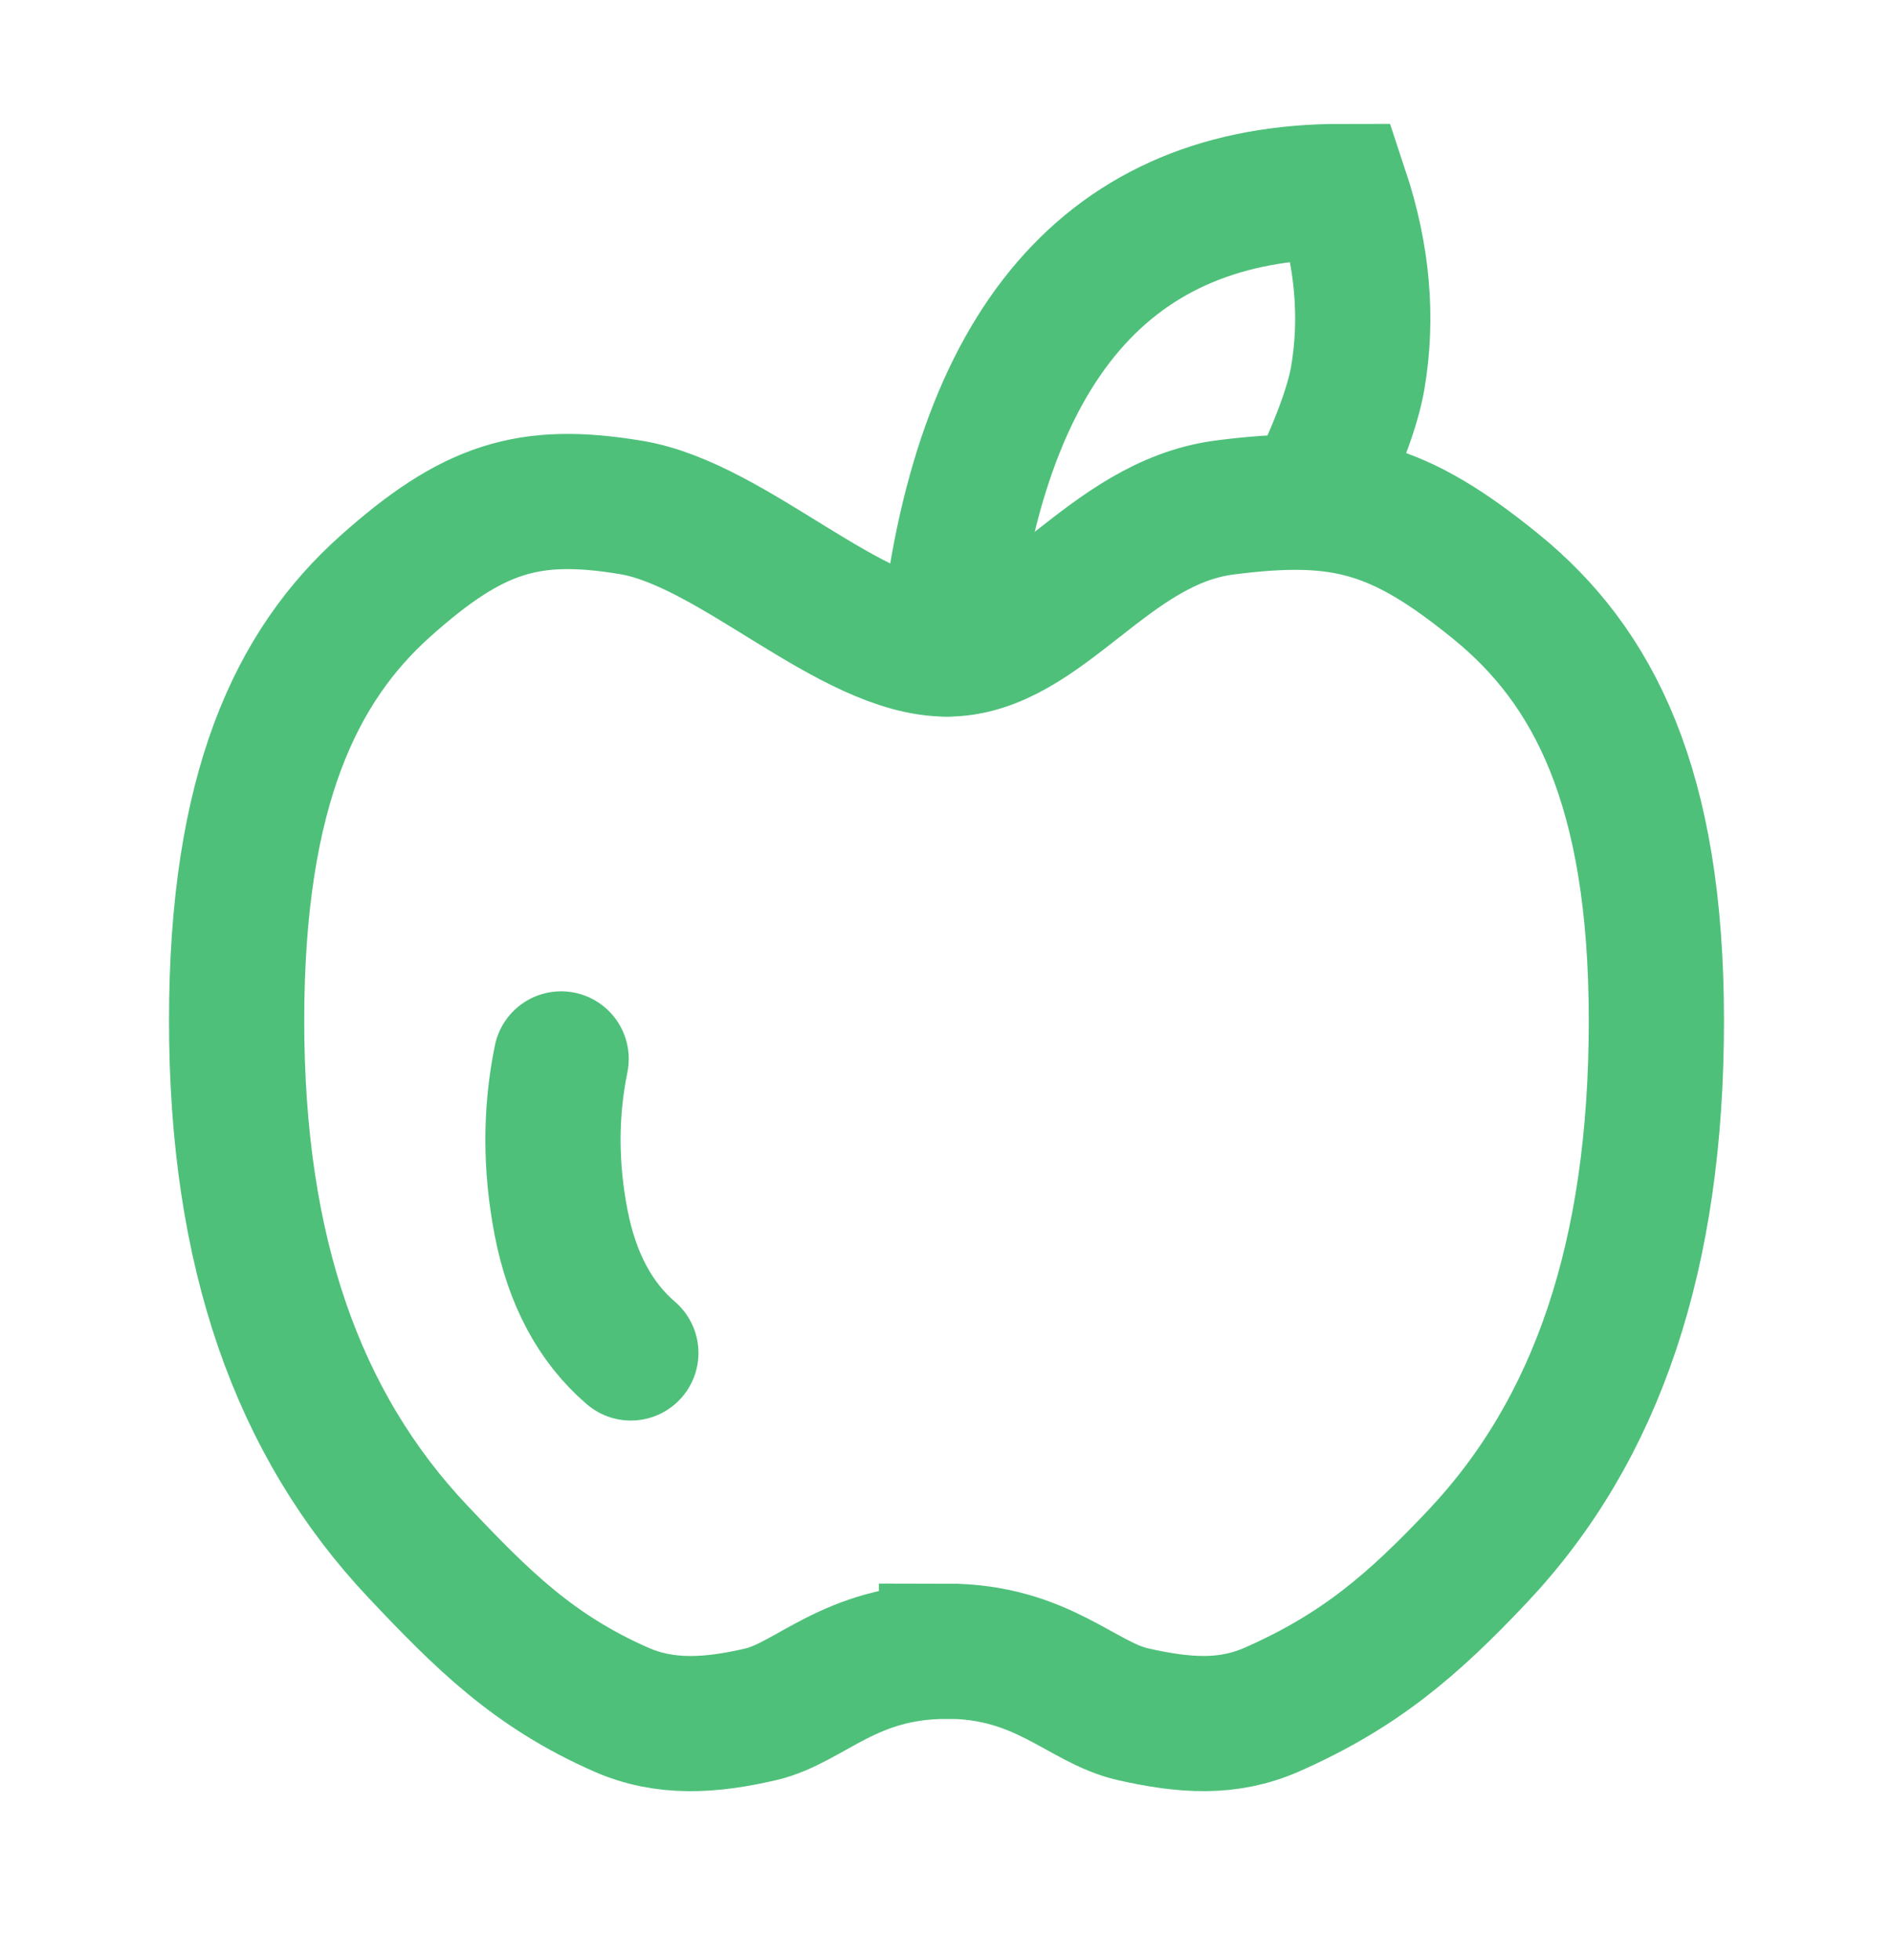
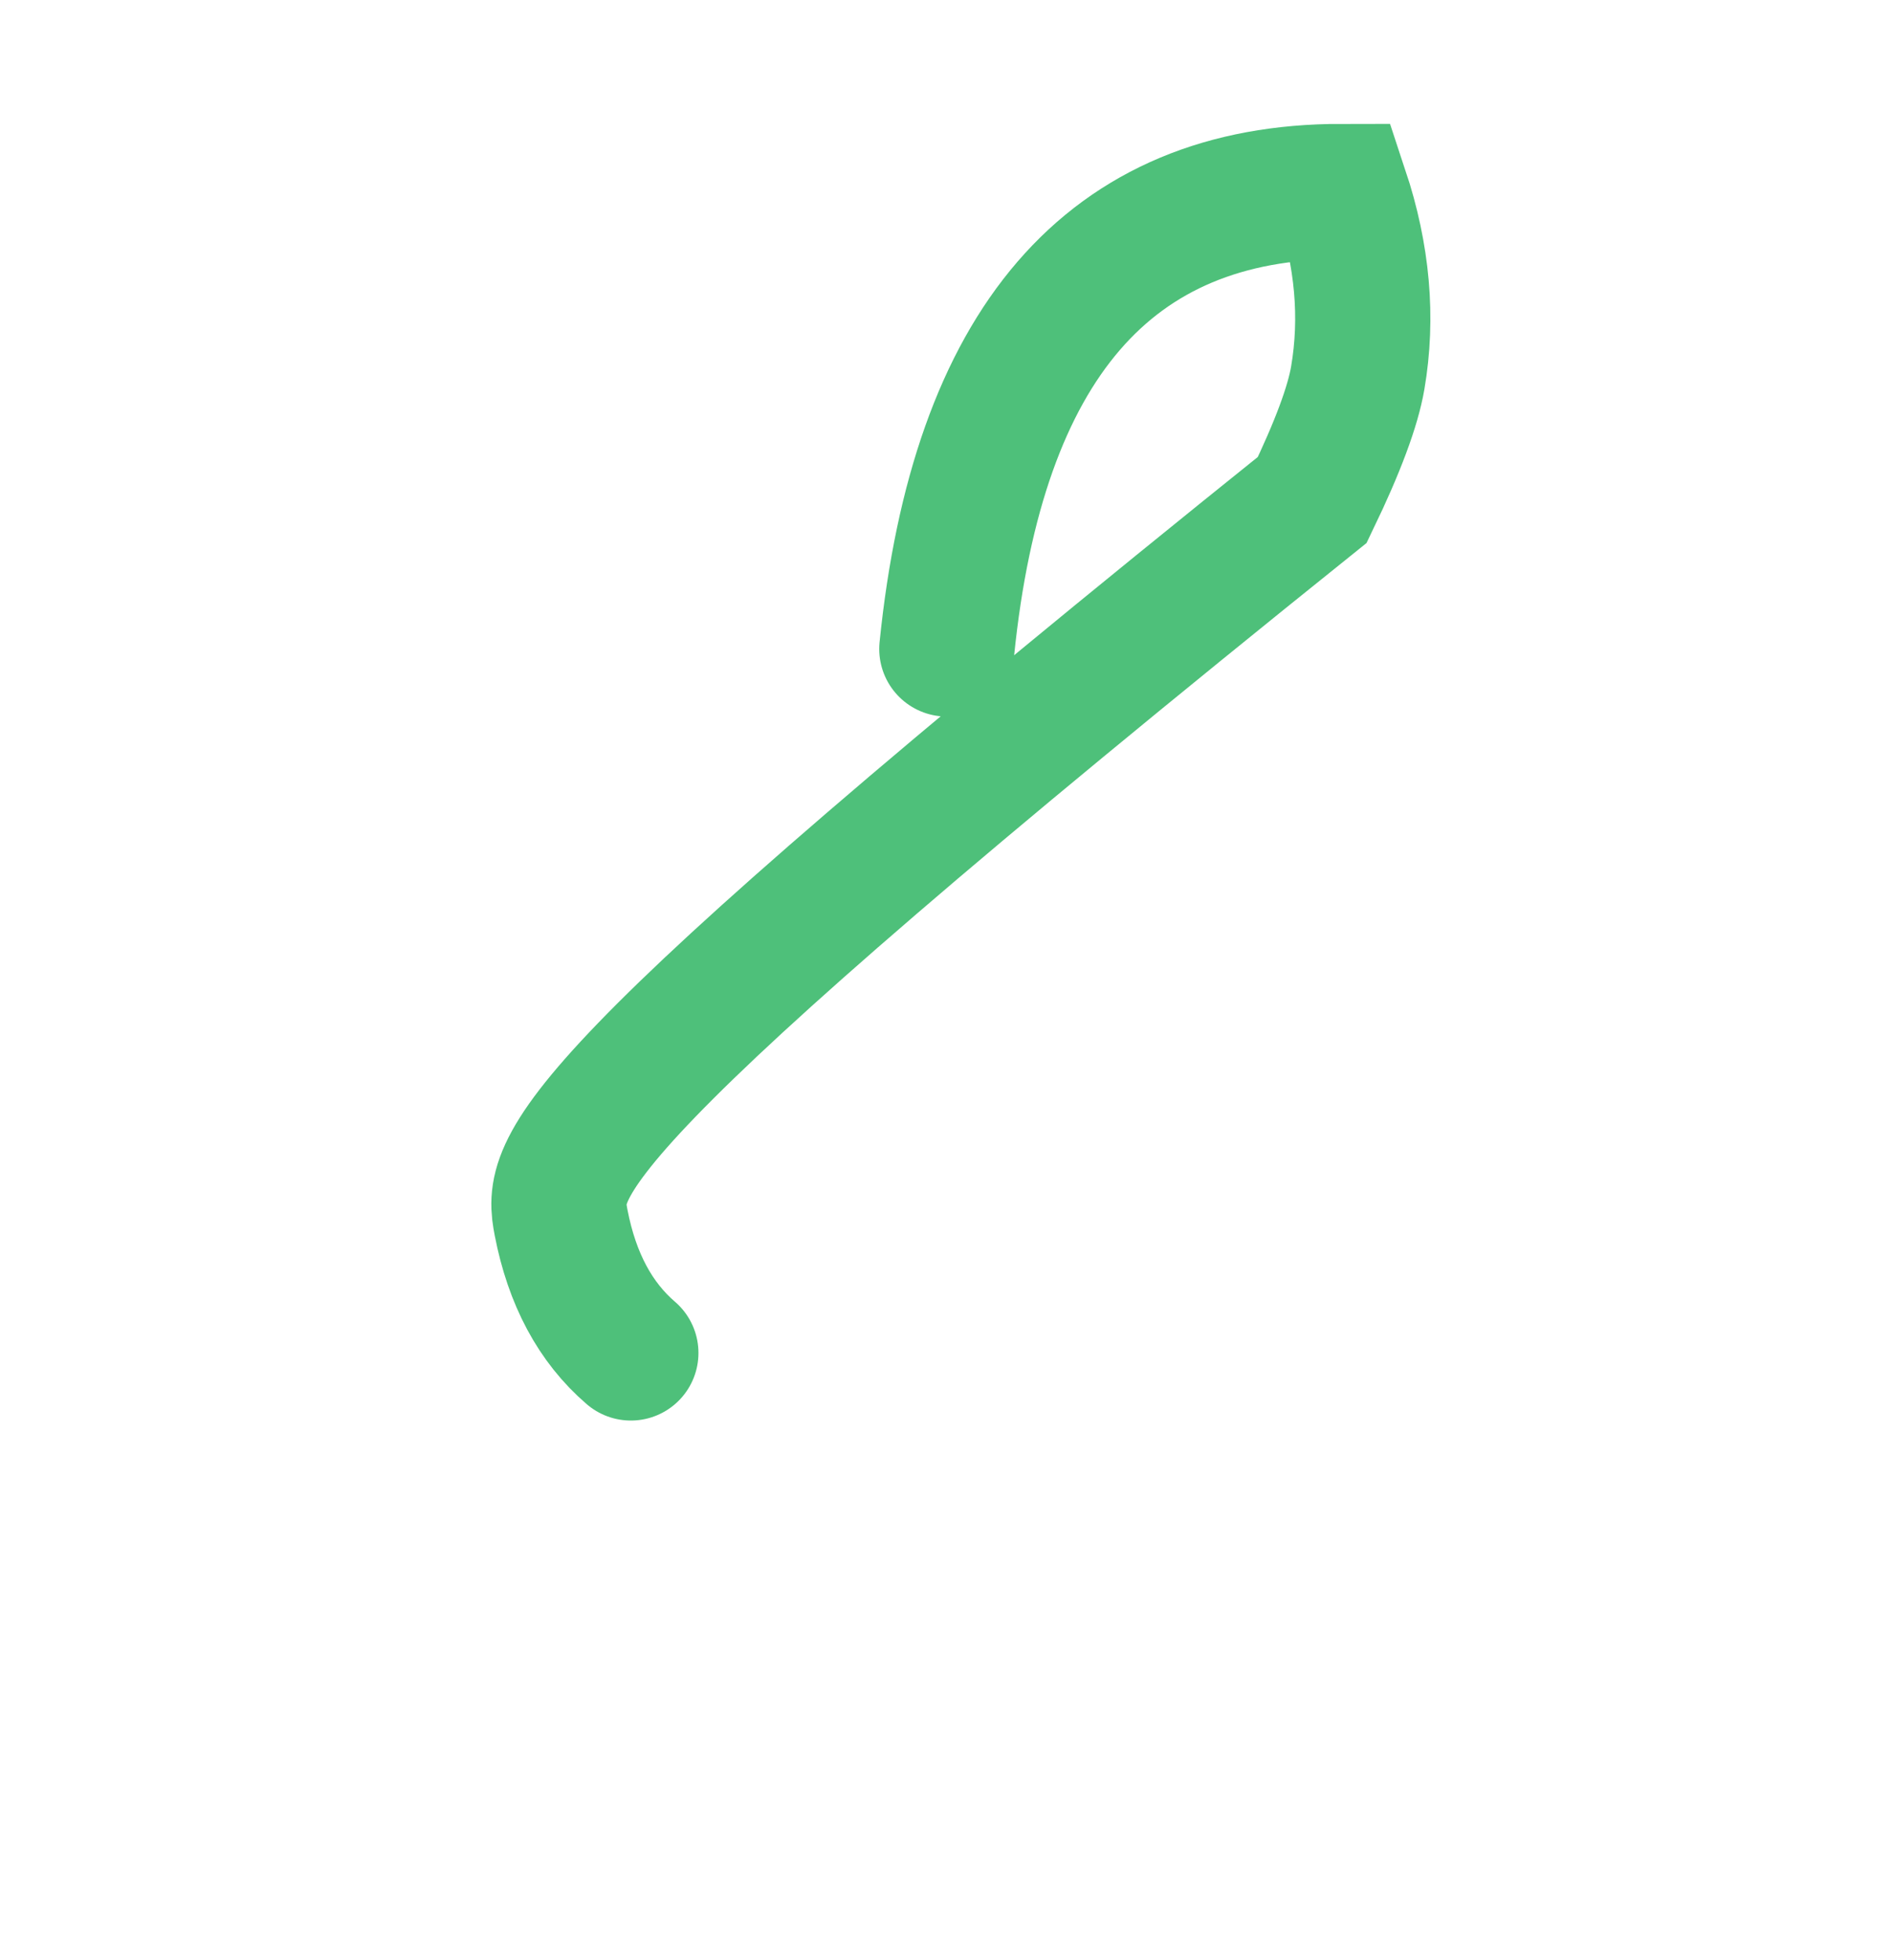
<svg xmlns="http://www.w3.org/2000/svg" width="28" height="29" viewBox="0 0 28 29" fill="none">
-   <path d="M14 24.428C15.418 24.428 16.001 25.193 16.762 25.362C17.522 25.533 18.16 25.579 18.813 25.292C20.108 24.721 20.896 24.042 21.853 23.028C23.628 21.147 24.5 18.562 24.5 15.1C24.5 11.638 23.567 9.849 22.128 8.678C20.689 7.508 19.855 7.284 18.115 7.508C16.376 7.732 15.429 9.602 14.005 9.602C12.581 9.602 10.846 7.759 9.337 7.508C7.827 7.257 7 7.508 5.693 8.678C4.387 9.849 3.5 11.671 3.5 15.101C3.5 18.53 4.405 21.072 6.179 22.953C7.136 23.967 7.893 24.722 9.187 25.292C9.84 25.58 10.516 25.533 11.249 25.363C11.983 25.194 12.566 24.43 14 24.43V24.428Z" stroke="#4EC07A" stroke-width="2" />
-   <path d="M14.005 9.601C14.463 5.089 16.408 2.833 19.839 2.833C20.154 3.782 20.235 4.701 20.083 5.59C20.011 6.012 19.787 6.614 19.41 7.396M8.3 15.666C8.139 16.451 8.139 17.26 8.3 18.091C8.461 18.922 8.805 19.564 9.331 20.016" stroke="#4EC07A" stroke-width="2" stroke-linecap="round" />
+   <path d="M14.005 9.601C14.463 5.089 16.408 2.833 19.839 2.833C20.154 3.782 20.235 4.701 20.083 5.59C20.011 6.012 19.787 6.614 19.41 7.396C8.139 16.451 8.139 17.26 8.3 18.091C8.461 18.922 8.805 19.564 9.331 20.016" stroke="#4EC07A" stroke-width="2" stroke-linecap="round" />
</svg>